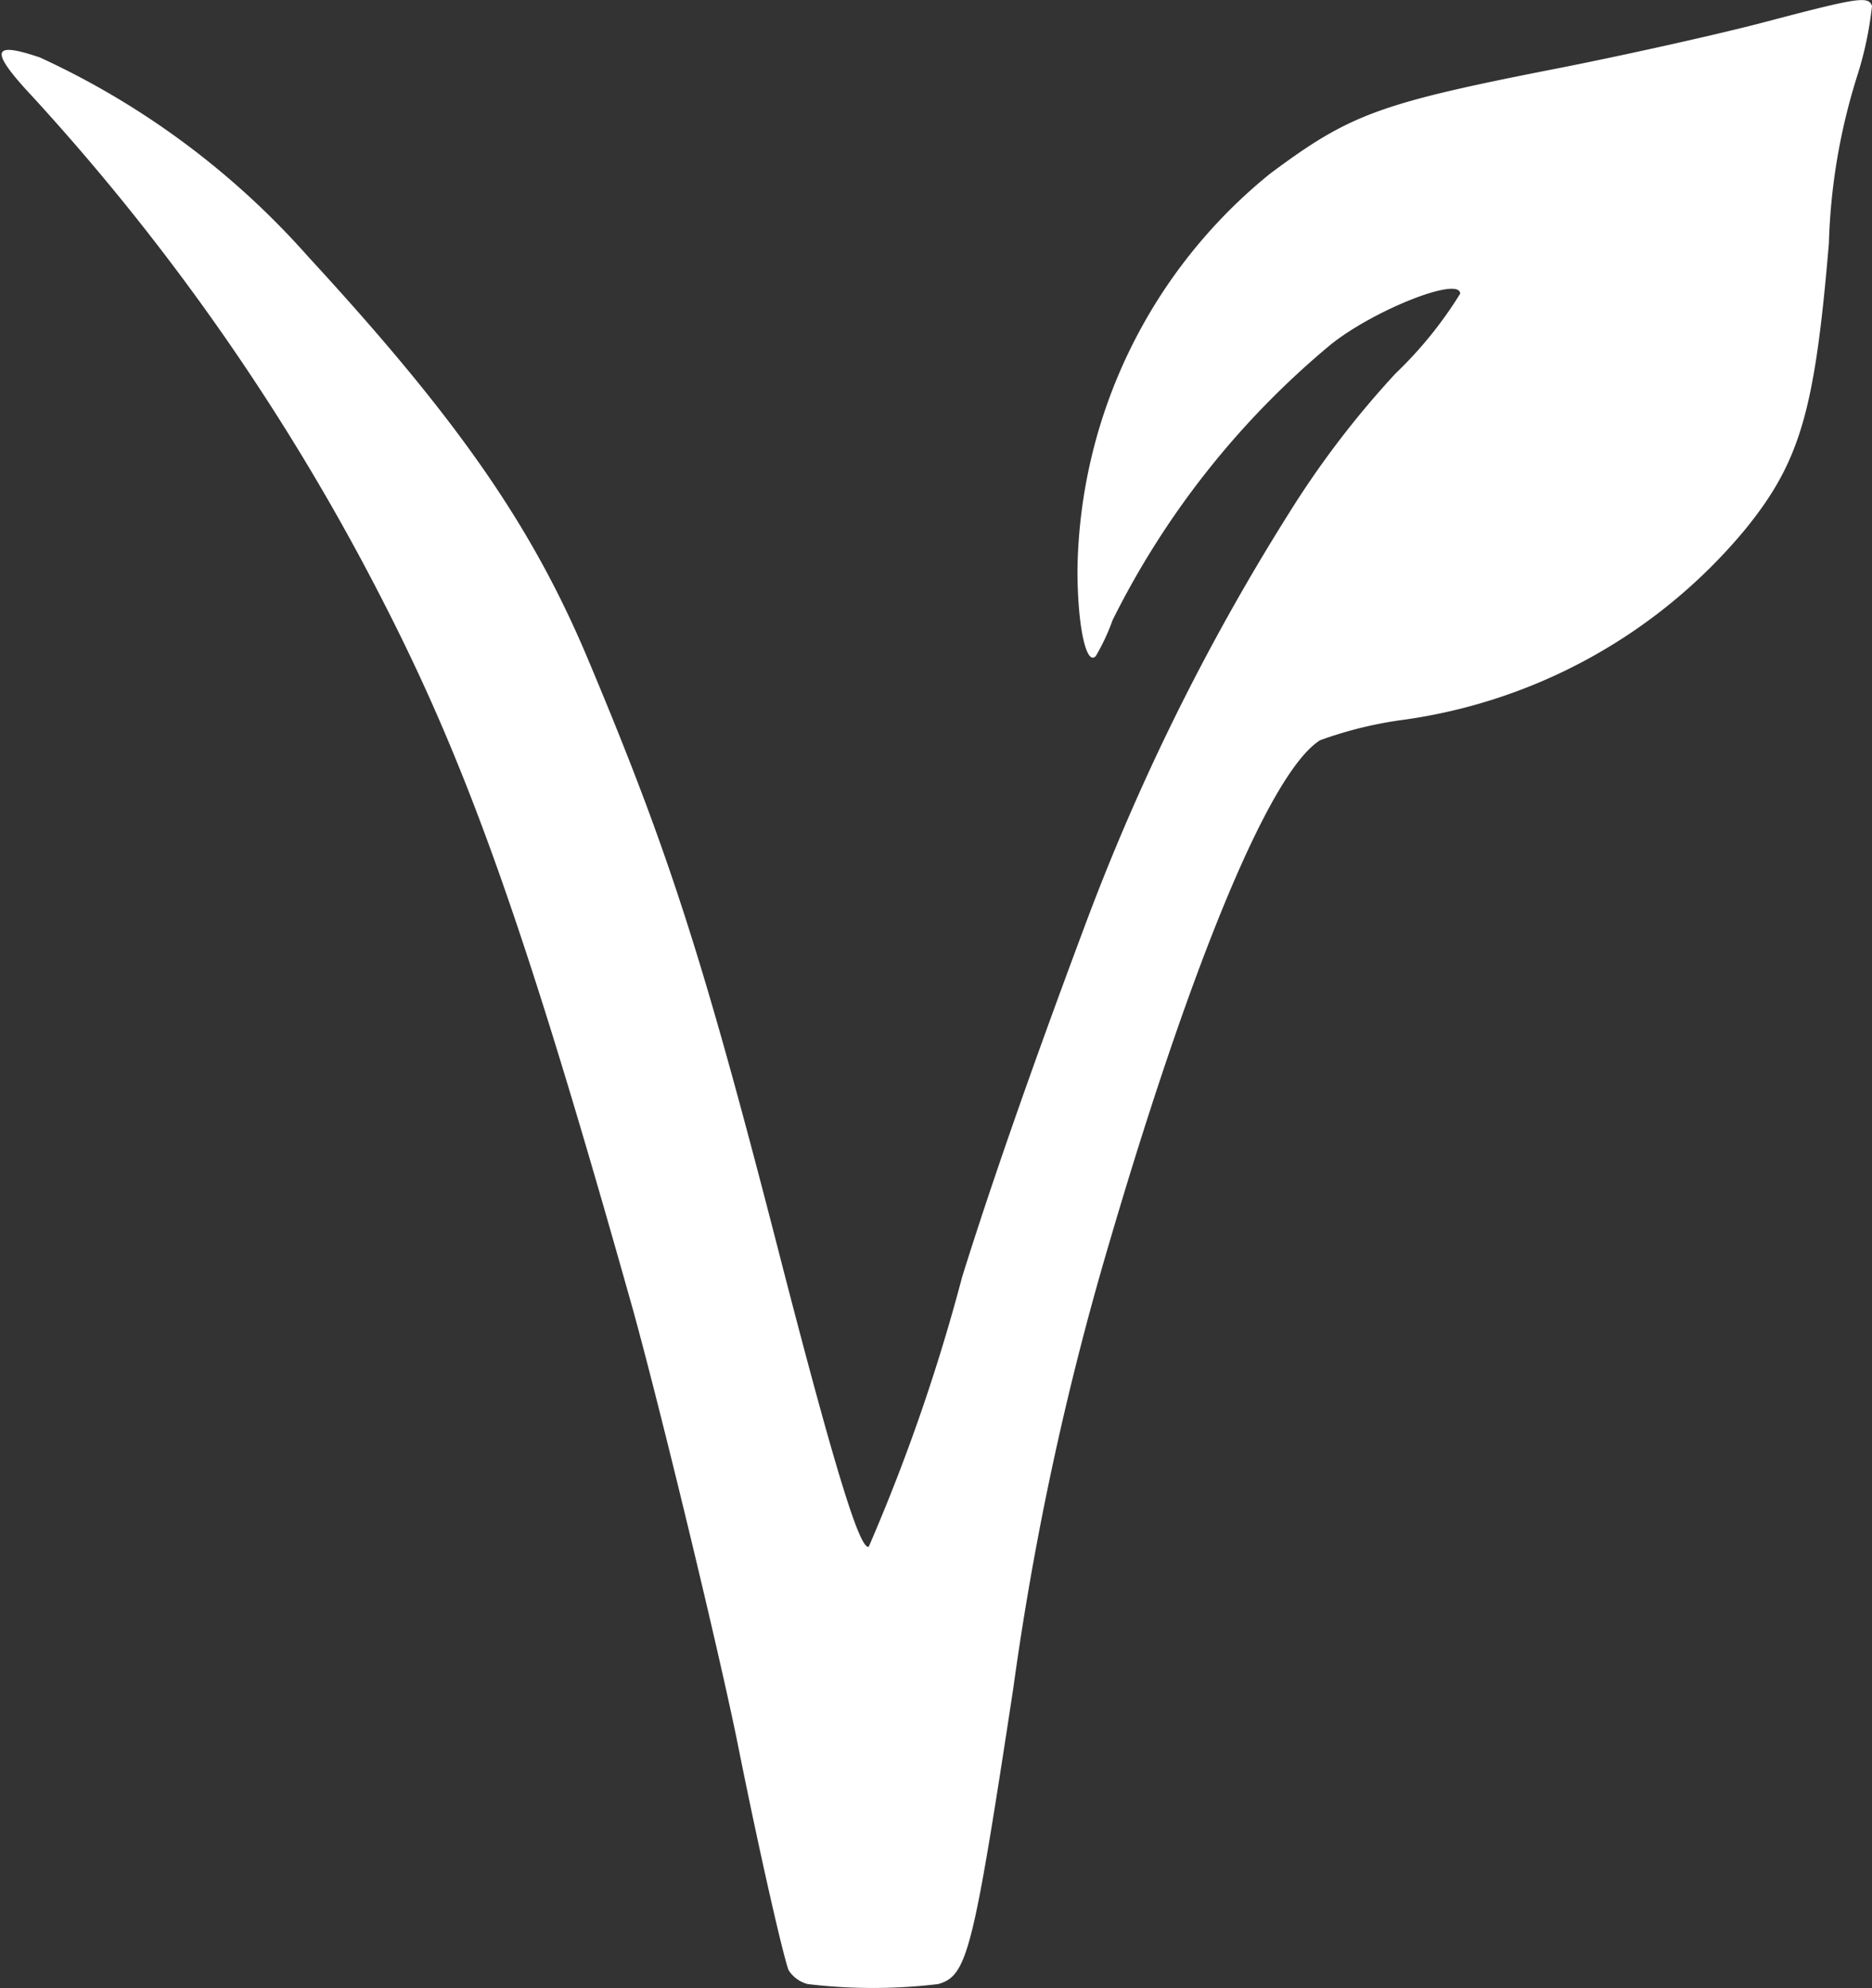
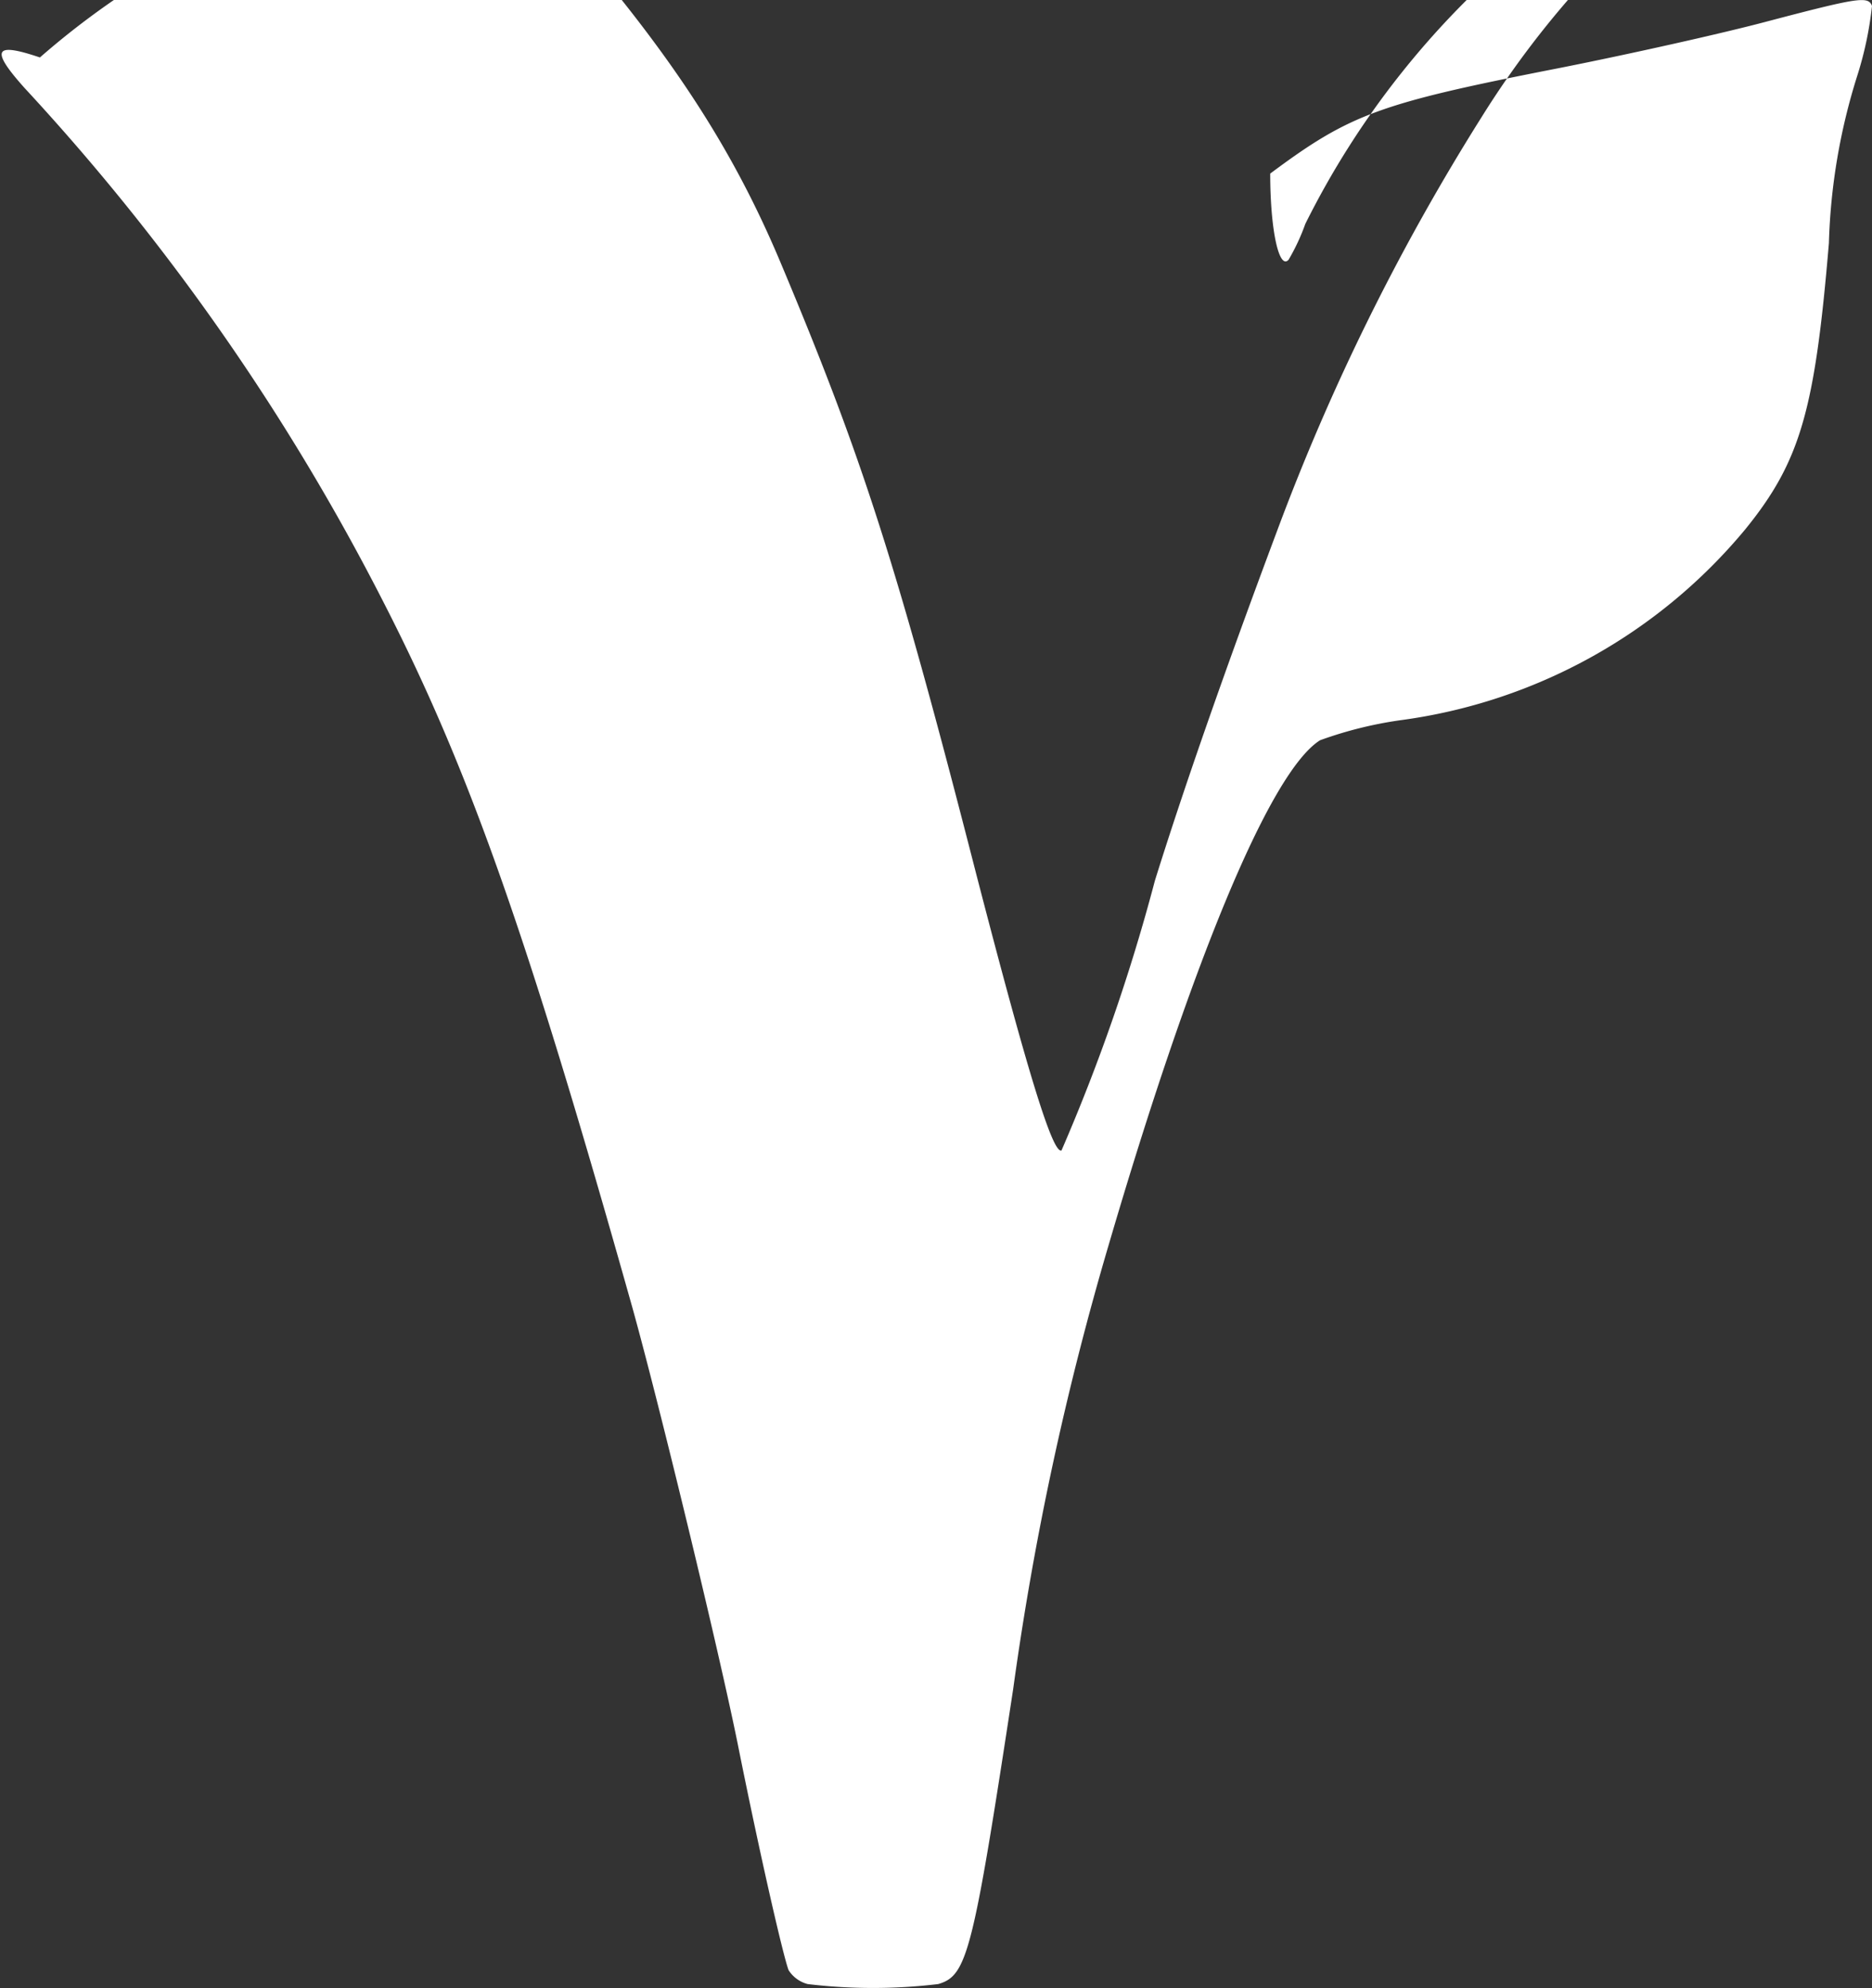
<svg xmlns="http://www.w3.org/2000/svg" id="Ebene_1" data-name="Ebene 1" viewBox="0 0 46.91 49.82">
  <rect x="0" y="0" width="46.91" height="49.82" fill="#333333" stroke="none" />
  <defs>
    <style>.cls-1{fill:#fff;}</style>
  </defs>
  <g id="g3124">
-     <path id="path3126" class="cls-1" d="M44.31.53c-1.12.3-3.49.83-5.26,1.18-4.5.88-5.22,1.15-7.22,2.64A13,13,0,0,0,27,14.28c0,1.41.22,2.42.46,2.16a5.24,5.24,0,0,0,.42-.9,21.33,21.33,0,0,1,5.46-6.9c1.08-.87,3.25-1.73,3.25-1.28a10.13,10.13,0,0,1-1.62,2,23.29,23.29,0,0,0-2.67,3.5,56.29,56.29,0,0,0-5.13,10.38c-1.37,3.66-2.38,6.58-3.06,8.76a47.38,47.38,0,0,1-2.34,6.76c-.22.09-.84-1.92-2.13-6.9-2-7.8-2.86-10.47-4.91-15.35-1.4-3.33-3.25-6-7-10.07A20.27,20.27,0,0,0,1,1.44c-1.15-.39-1.25-.2-.38.77a57.21,57.21,0,0,1,9,12.9c2.12,4.14,3.58,8.25,6.23,17.67.67,2.41,2.16,8.56,2.64,10.94.53,2.65,1.12,5.24,1.27,5.65a.81.81,0,0,0,.48.35,13.76,13.76,0,0,0,3.27,0c.73-.21.87-.78,1.88-7.4a75.82,75.82,0,0,1,2.4-11.15c2-6.82,4-11.81,5.29-12.62a10,10,0,0,1,2-.5,13.55,13.55,0,0,0,8.65-4.78c1.39-1.71,1.75-3,2.1-7.18a15.33,15.33,0,0,1,.71-4.19A8.92,8.92,0,0,0,46.91.15C46.82-.1,46.59-.07,44.31.53Z" />
+     <path id="path3126" class="cls-1" d="M44.31.53c-1.12.3-3.49.83-5.26,1.18-4.5.88-5.22,1.15-7.22,2.64c0,1.41.22,2.42.46,2.16a5.24,5.24,0,0,0,.42-.9,21.33,21.33,0,0,1,5.46-6.9c1.08-.87,3.25-1.73,3.25-1.28a10.13,10.13,0,0,1-1.62,2,23.29,23.29,0,0,0-2.67,3.5,56.29,56.29,0,0,0-5.13,10.38c-1.37,3.66-2.38,6.58-3.06,8.76a47.38,47.38,0,0,1-2.34,6.76c-.22.09-.84-1.92-2.13-6.9-2-7.8-2.86-10.47-4.91-15.35-1.4-3.33-3.25-6-7-10.07A20.27,20.27,0,0,0,1,1.44c-1.15-.39-1.25-.2-.38.77a57.21,57.21,0,0,1,9,12.9c2.12,4.14,3.58,8.25,6.23,17.67.67,2.41,2.16,8.56,2.64,10.94.53,2.65,1.12,5.24,1.27,5.65a.81.81,0,0,0,.48.35,13.76,13.76,0,0,0,3.27,0c.73-.21.87-.78,1.88-7.4a75.82,75.82,0,0,1,2.4-11.15c2-6.82,4-11.81,5.29-12.62a10,10,0,0,1,2-.5,13.55,13.55,0,0,0,8.65-4.78c1.39-1.71,1.75-3,2.1-7.18a15.33,15.33,0,0,1,.71-4.19A8.92,8.92,0,0,0,46.91.15C46.82-.1,46.59-.07,44.31.53Z" />
  </g>
</svg>